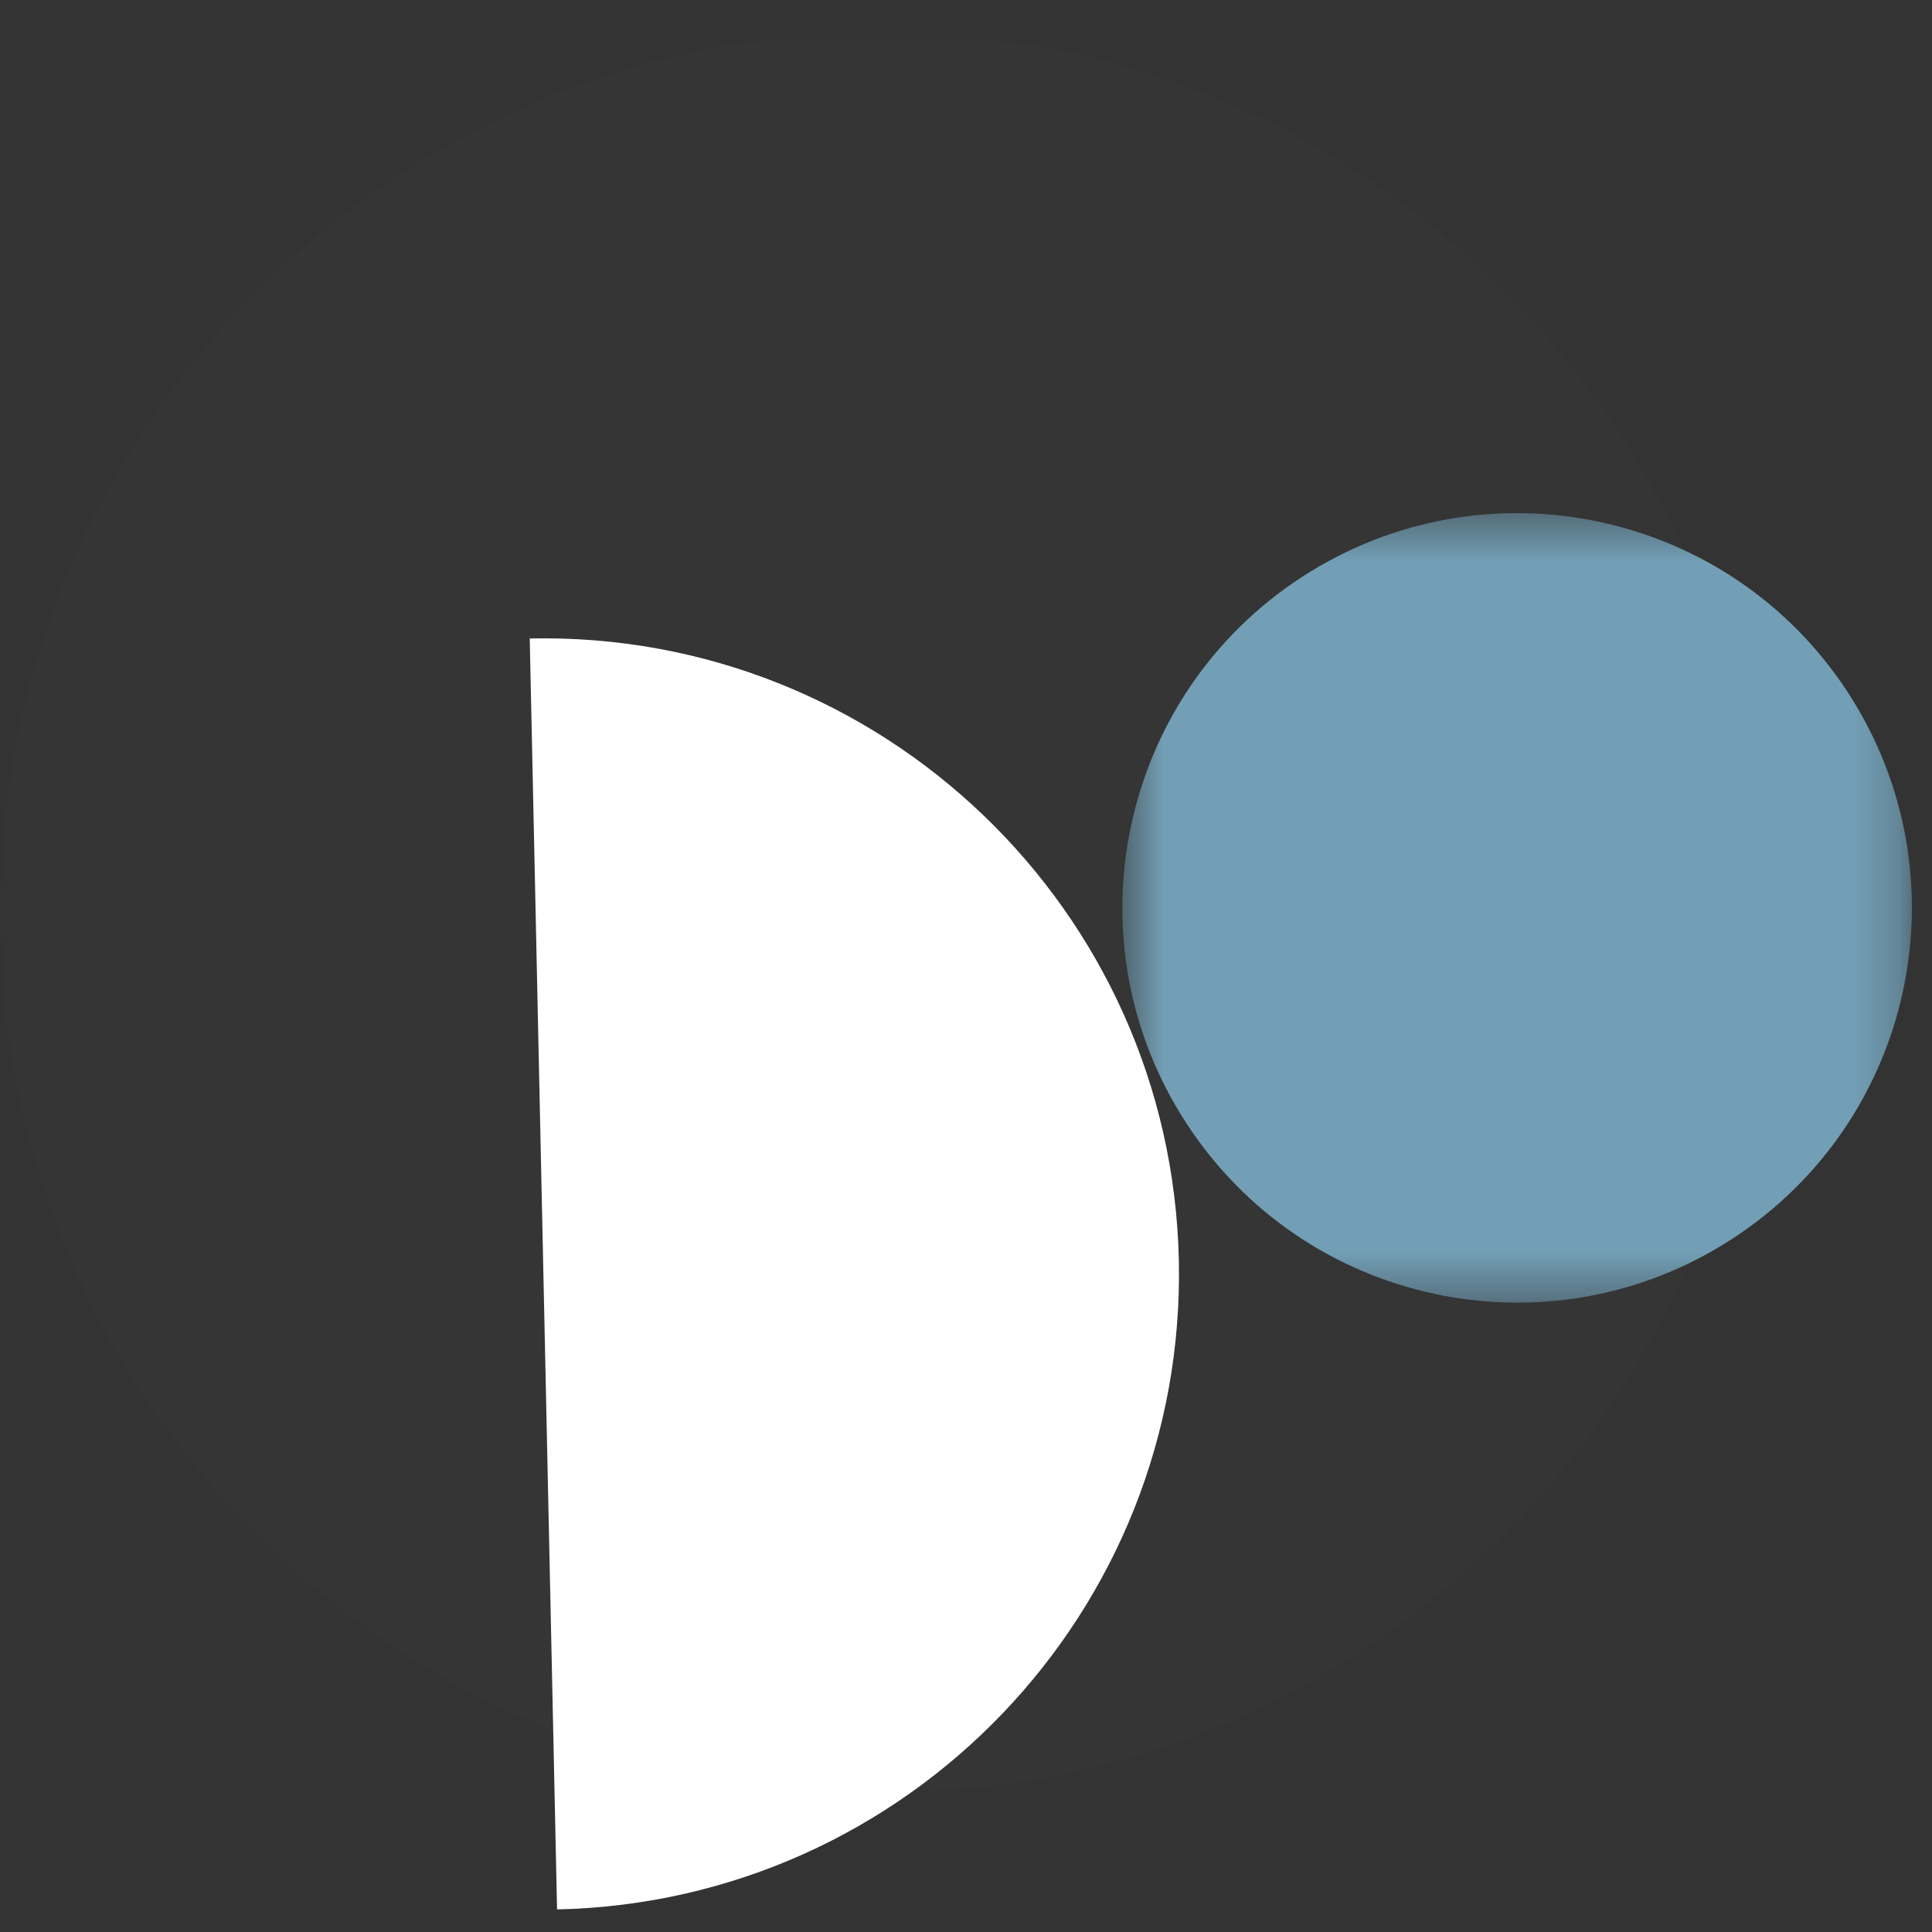
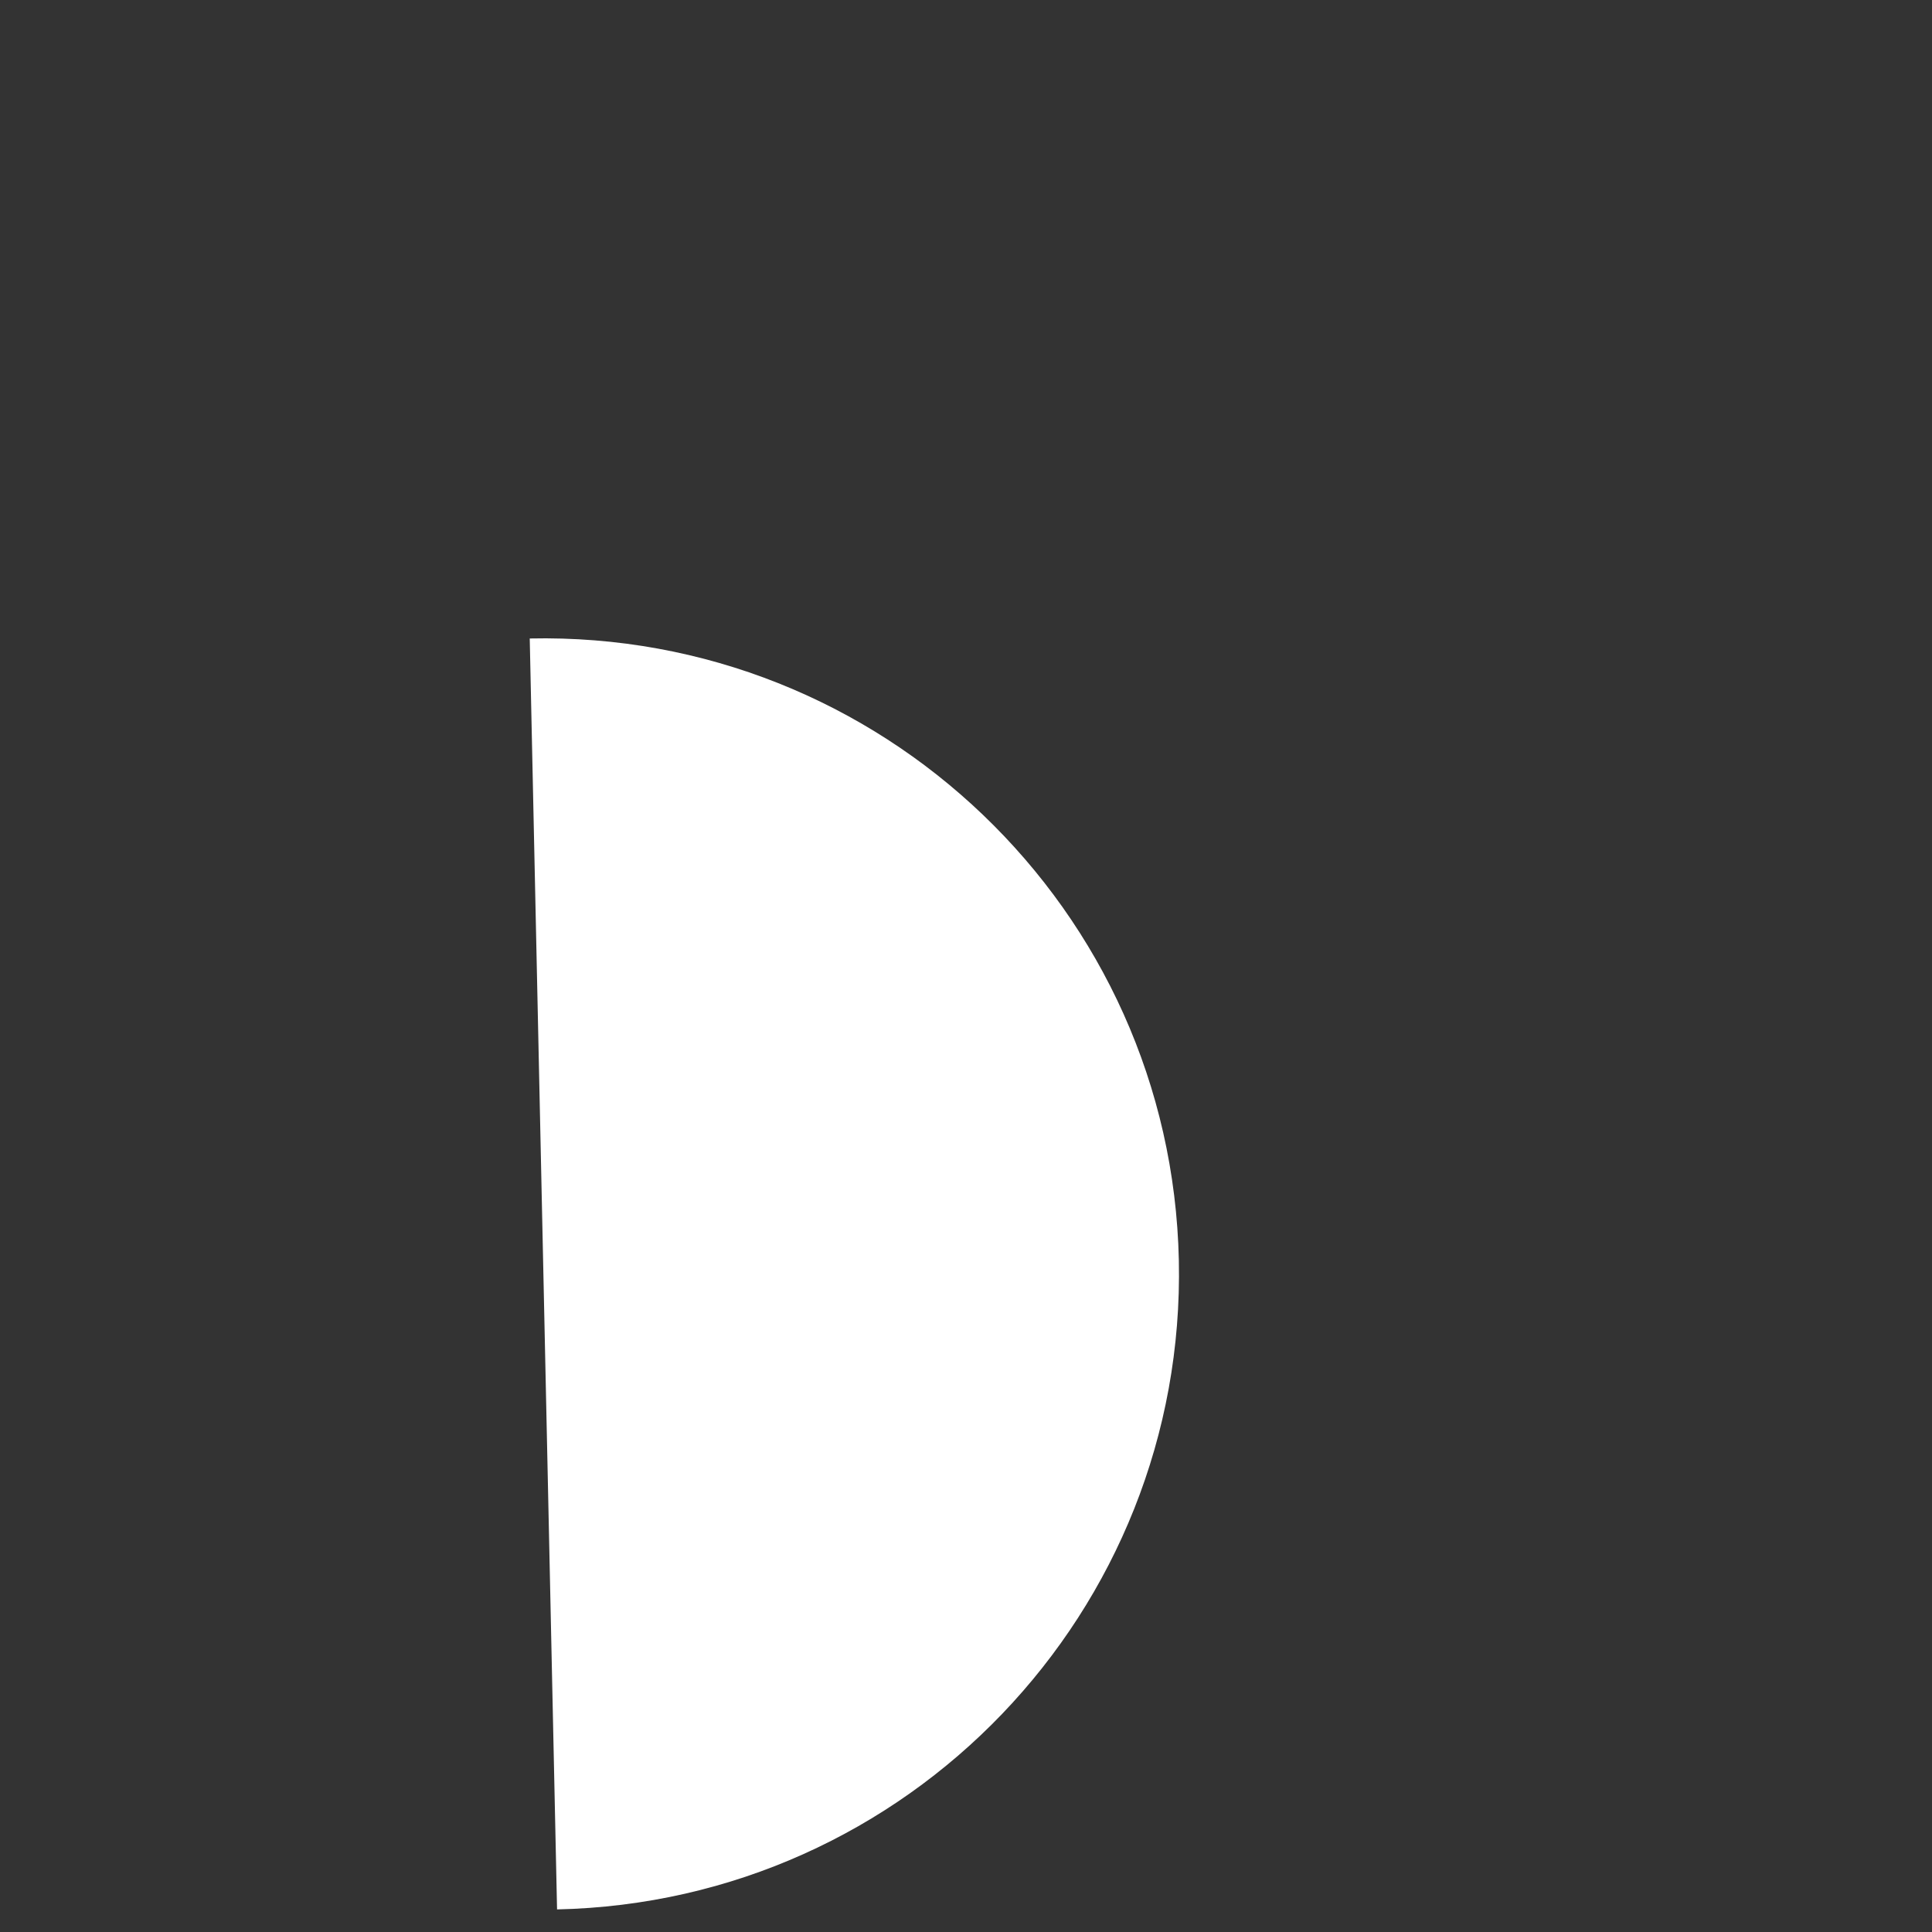
<svg xmlns="http://www.w3.org/2000/svg" xmlns:xlink="http://www.w3.org/1999/xlink" width="42px" height="42px" viewBox="0 0 42 42" version="1.1">
  <rect x="0" y="0" width="42" height="42" fill="#333333" stroke="none" />
  <title>::: picto_connaissance</title>
  <desc>Created with Sketch.</desc>
  <defs>
-     <polygon id="path-1" points="0 0.491 38.283 0.491 38.283 38.775 0 38.775" />
    <polygon id="path-3" points="0.599 0.446 17.762 0.446 17.762 17.609 0.599 17.609" />
  </defs>
  <g id="Page-1" stroke="none" stroke-width="1" fill="none" fill-rule="evenodd">
    <g id="GUIDELINES---06" transform="translate(-504, -320)">
      <g id="//-GAUCHE" transform="translate(403, 166)">
        <g id="::-connaissance-client" transform="translate(101, 154)">
          <g id=":::-picto_connaissance">
            <g id="Group-3" transform="translate(0, 0.209)">
              <mask id="mask-2" fill="white">
                <use xlink:href="#path-1" />
              </mask>
              <g id="Clip-2" />
              <path d="M38.283,19.633 C38.283,30.205 29.713,38.775 19.141,38.775 C8.571,38.775 0,30.205 0,19.633 C0,9.061 8.571,0.491 19.141,0.491 C29.713,0.491 38.283,9.061 38.283,19.633" id="Fill-1" fill="#FFFFFF" opacity="0.1" mask="url(#mask-2)" />
            </g>
            <path d="M11.516,13.88 C19.145,13.716 25.463,19.768 25.627,27.397 C25.792,35.027 19.739,41.345 12.11,41.509 L11.516,13.88 Z" id="Fill-4" fill="#FFFFFF" />
            <g id="Group-8" transform="translate(23.8, 10.709)">
              <mask id="mask-4" fill="white">
                <use xlink:href="#path-3" />
              </mask>
              <g id="Clip-7" />
-               <path d="M13.848,16.228 C9.871,18.806 4.558,17.672 1.981,13.694 C-0.598,9.718 0.537,4.405 4.514,1.827 C8.491,-0.75 13.804,0.384 16.382,4.36 C18.959,8.338 17.825,13.651 13.848,16.228" id="Fill-6" fill="#729FB6" mask="url(#mask-4)" />
            </g>
          </g>
        </g>
      </g>
    </g>
  </g>
</svg>